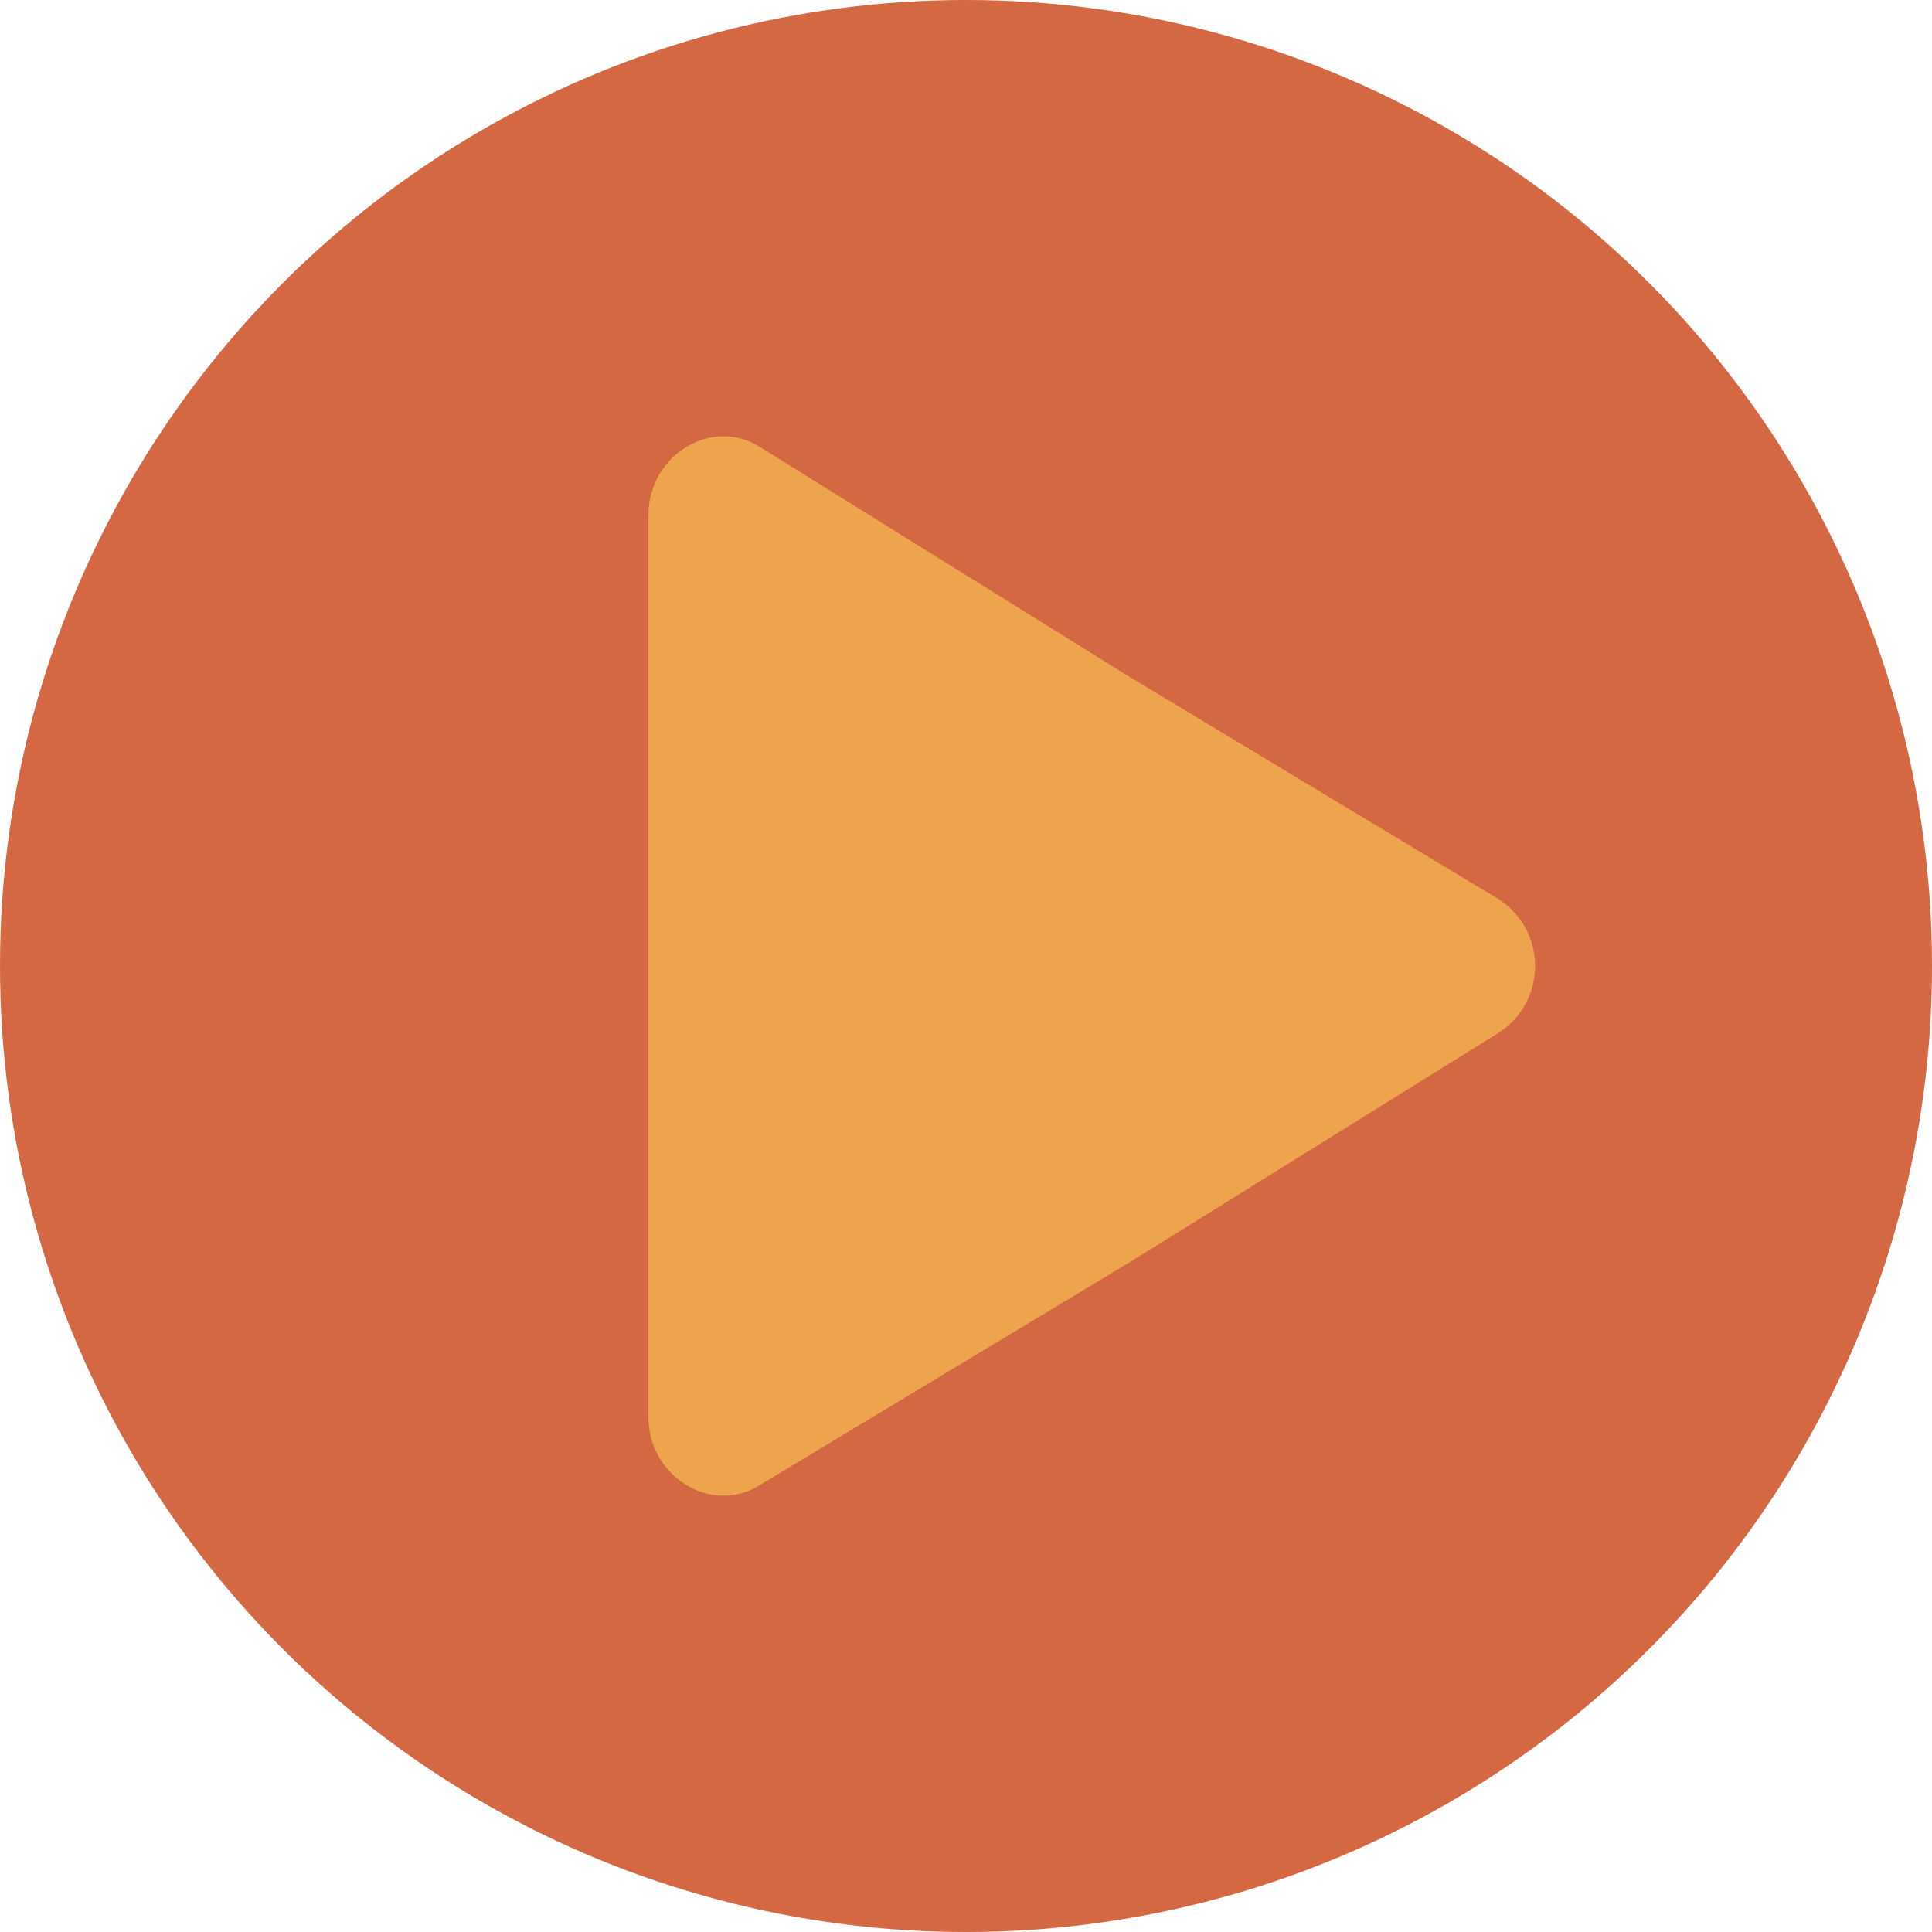
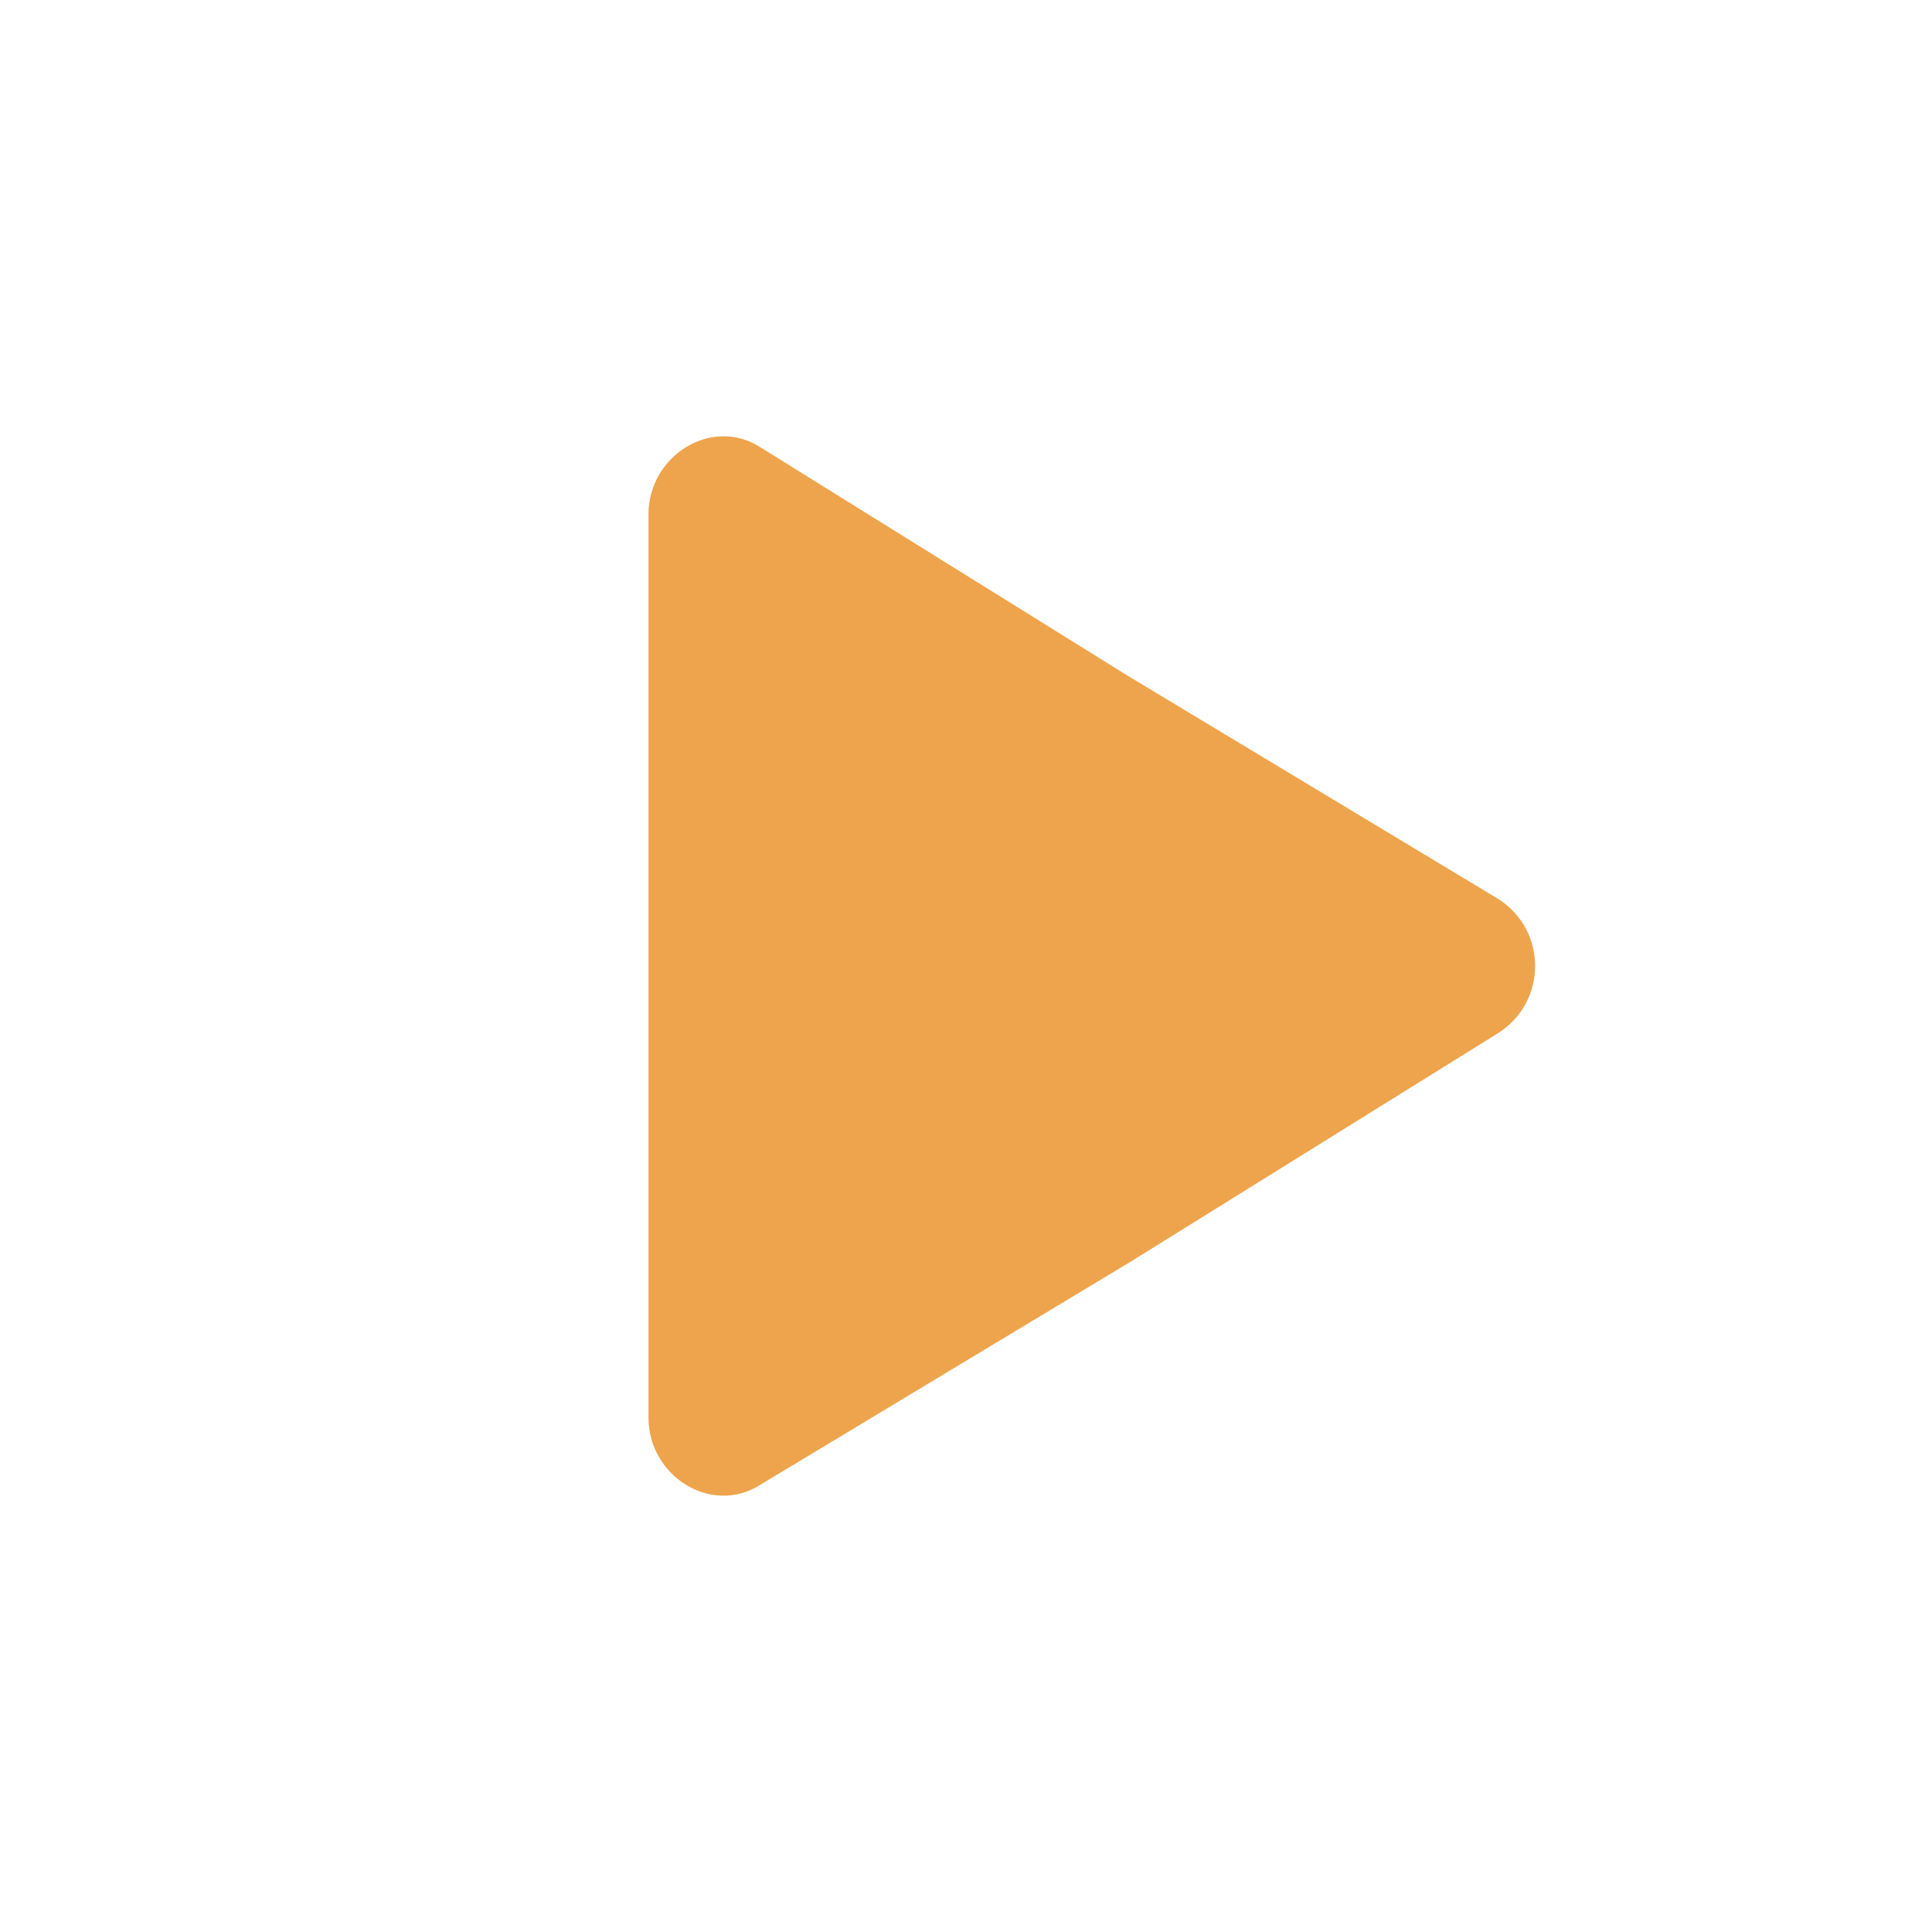
<svg xmlns="http://www.w3.org/2000/svg" version="1.1" id="Layer_1" x="0px" y="0px" viewBox="0 0 43.2 43.2" style="enable-background:new 0 0 43.2 43.2;" xml:space="preserve">
  <style type="text/css">
	.st0{fill:#D46842;}
	.st1{fill:#EEA44C;}
</style>
-   <circle class="st0" cx="21.6" cy="21.6" r="21.6" />
  <path class="st1" d="M33.5,20.1c1.1,0.7,1.1,2.3,0,3l-8.2,5.1L17,33.2c-1.1,0.7-2.5-0.2-2.5-1.5V21.6V11.5c0-1.3,1.4-2.2,2.5-1.5  l8.2,5.1L33.5,20.1z" />
</svg>